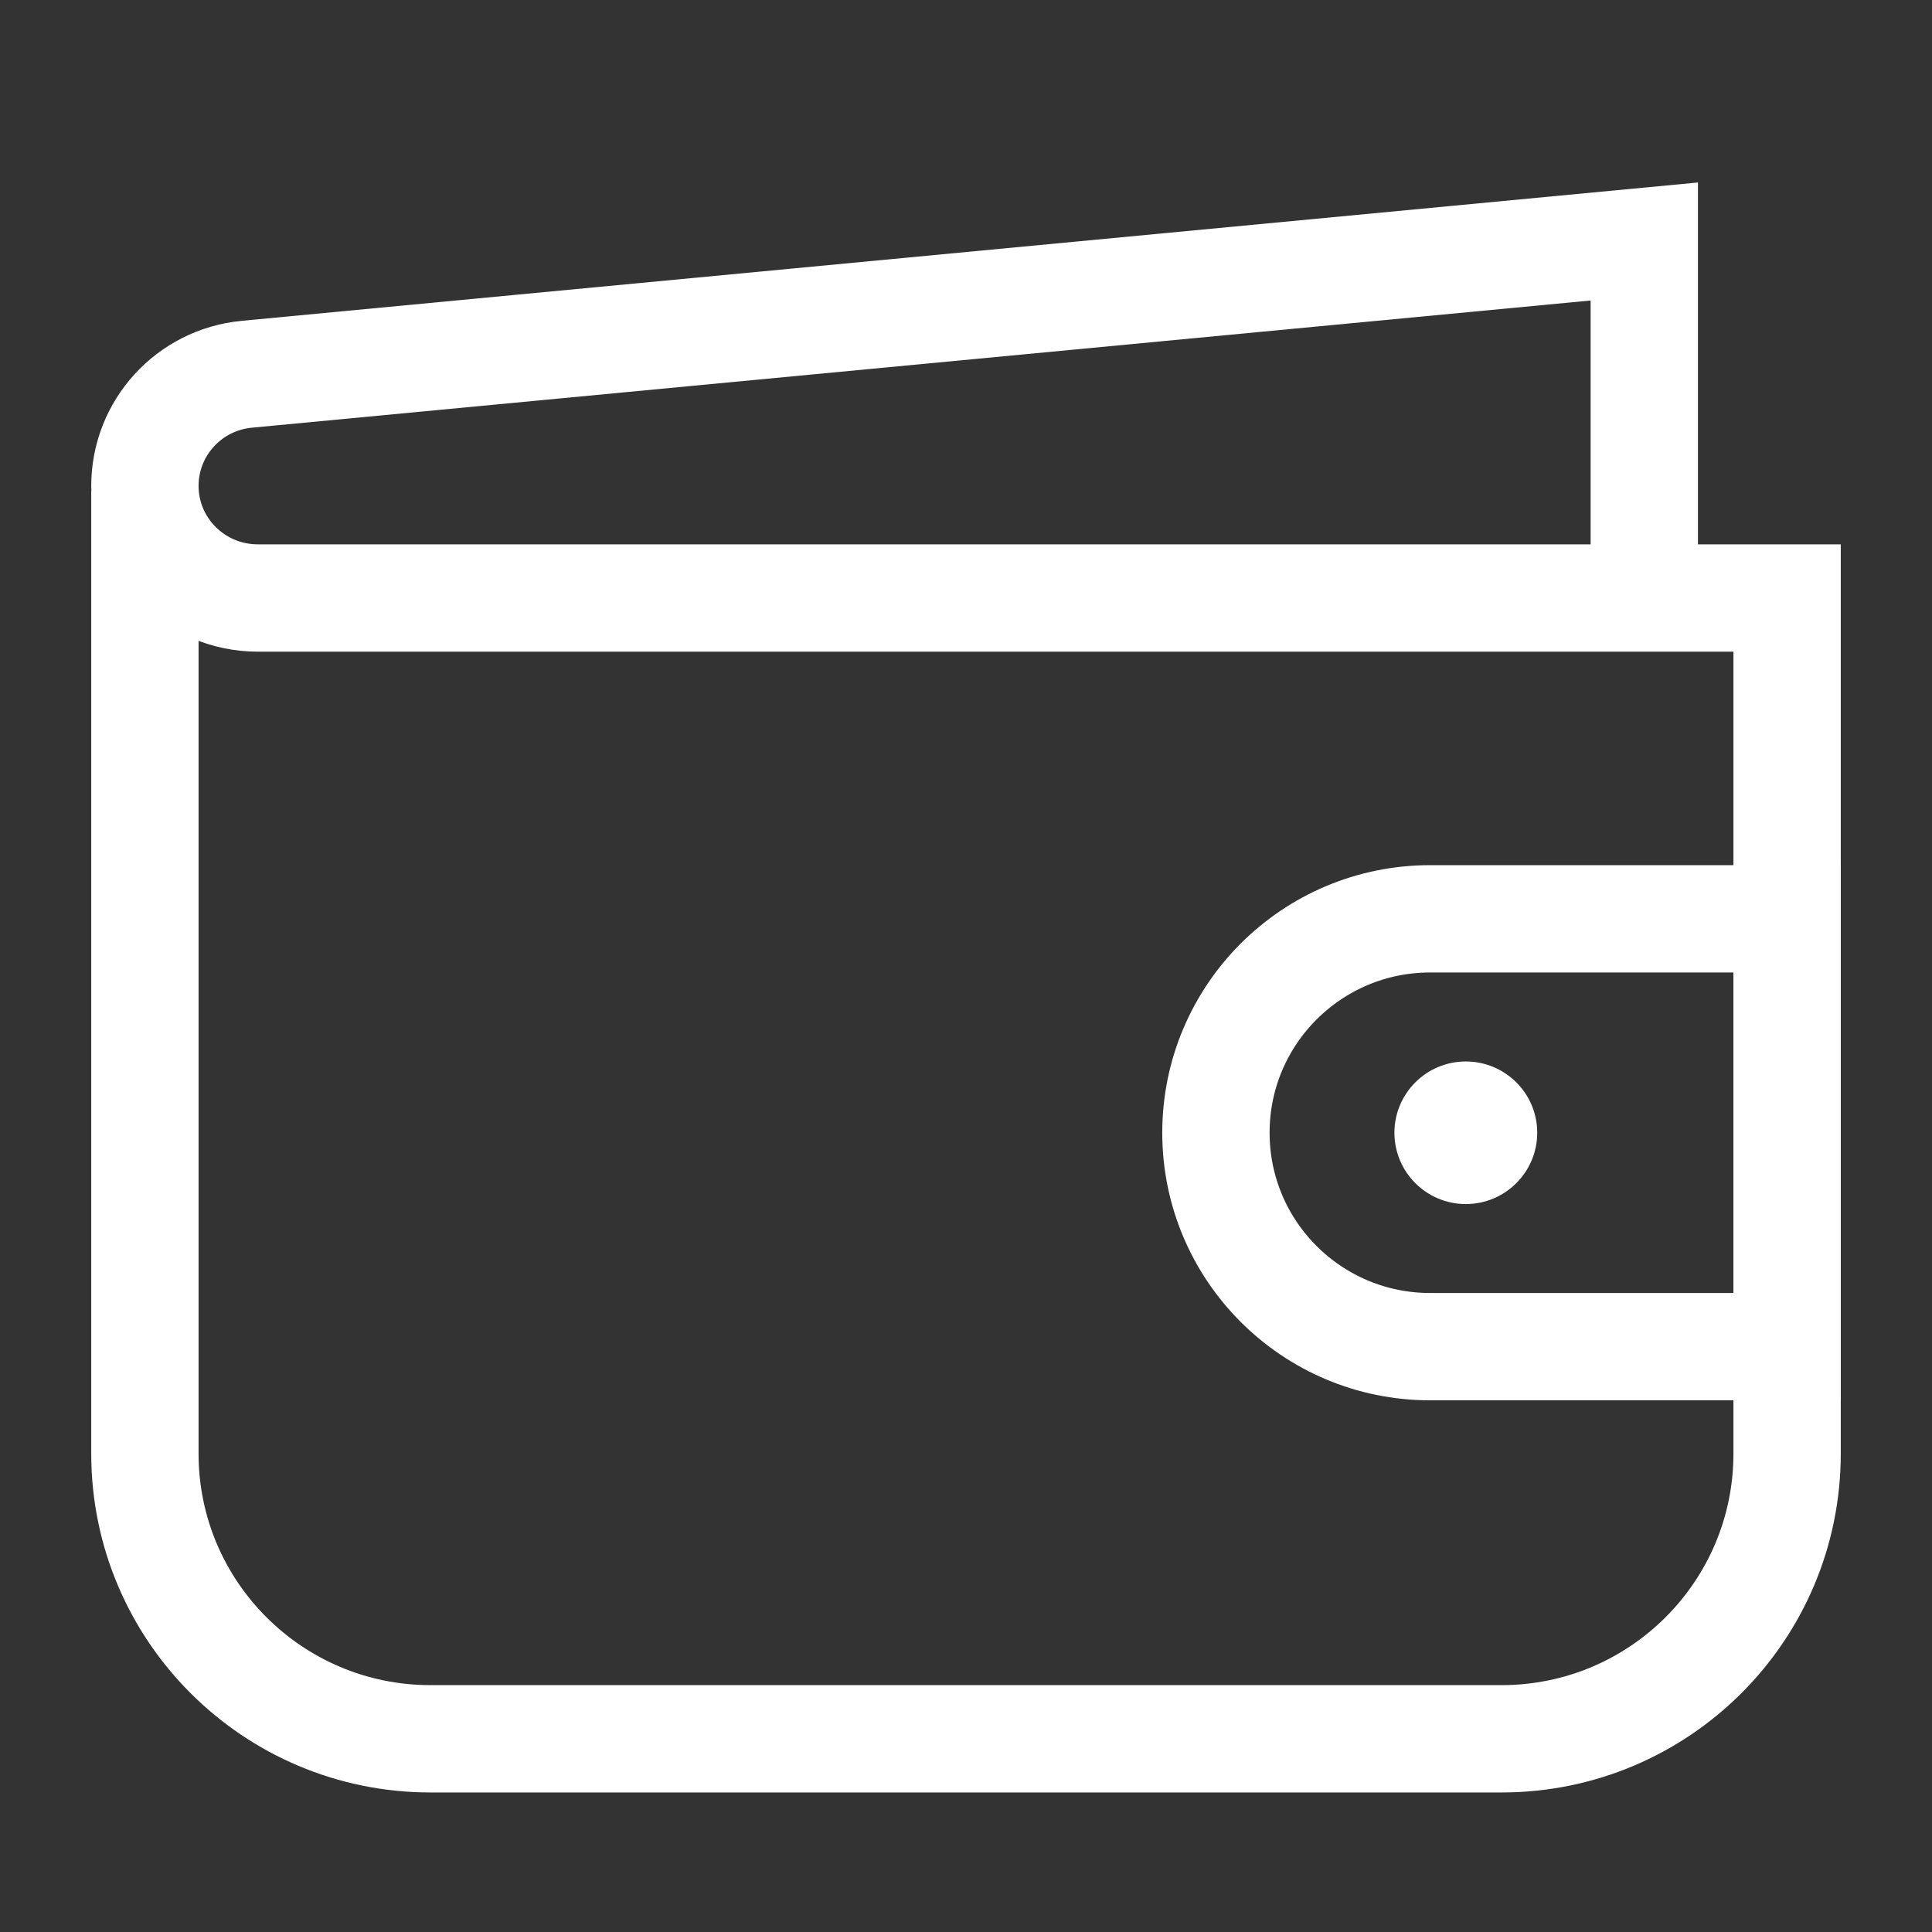
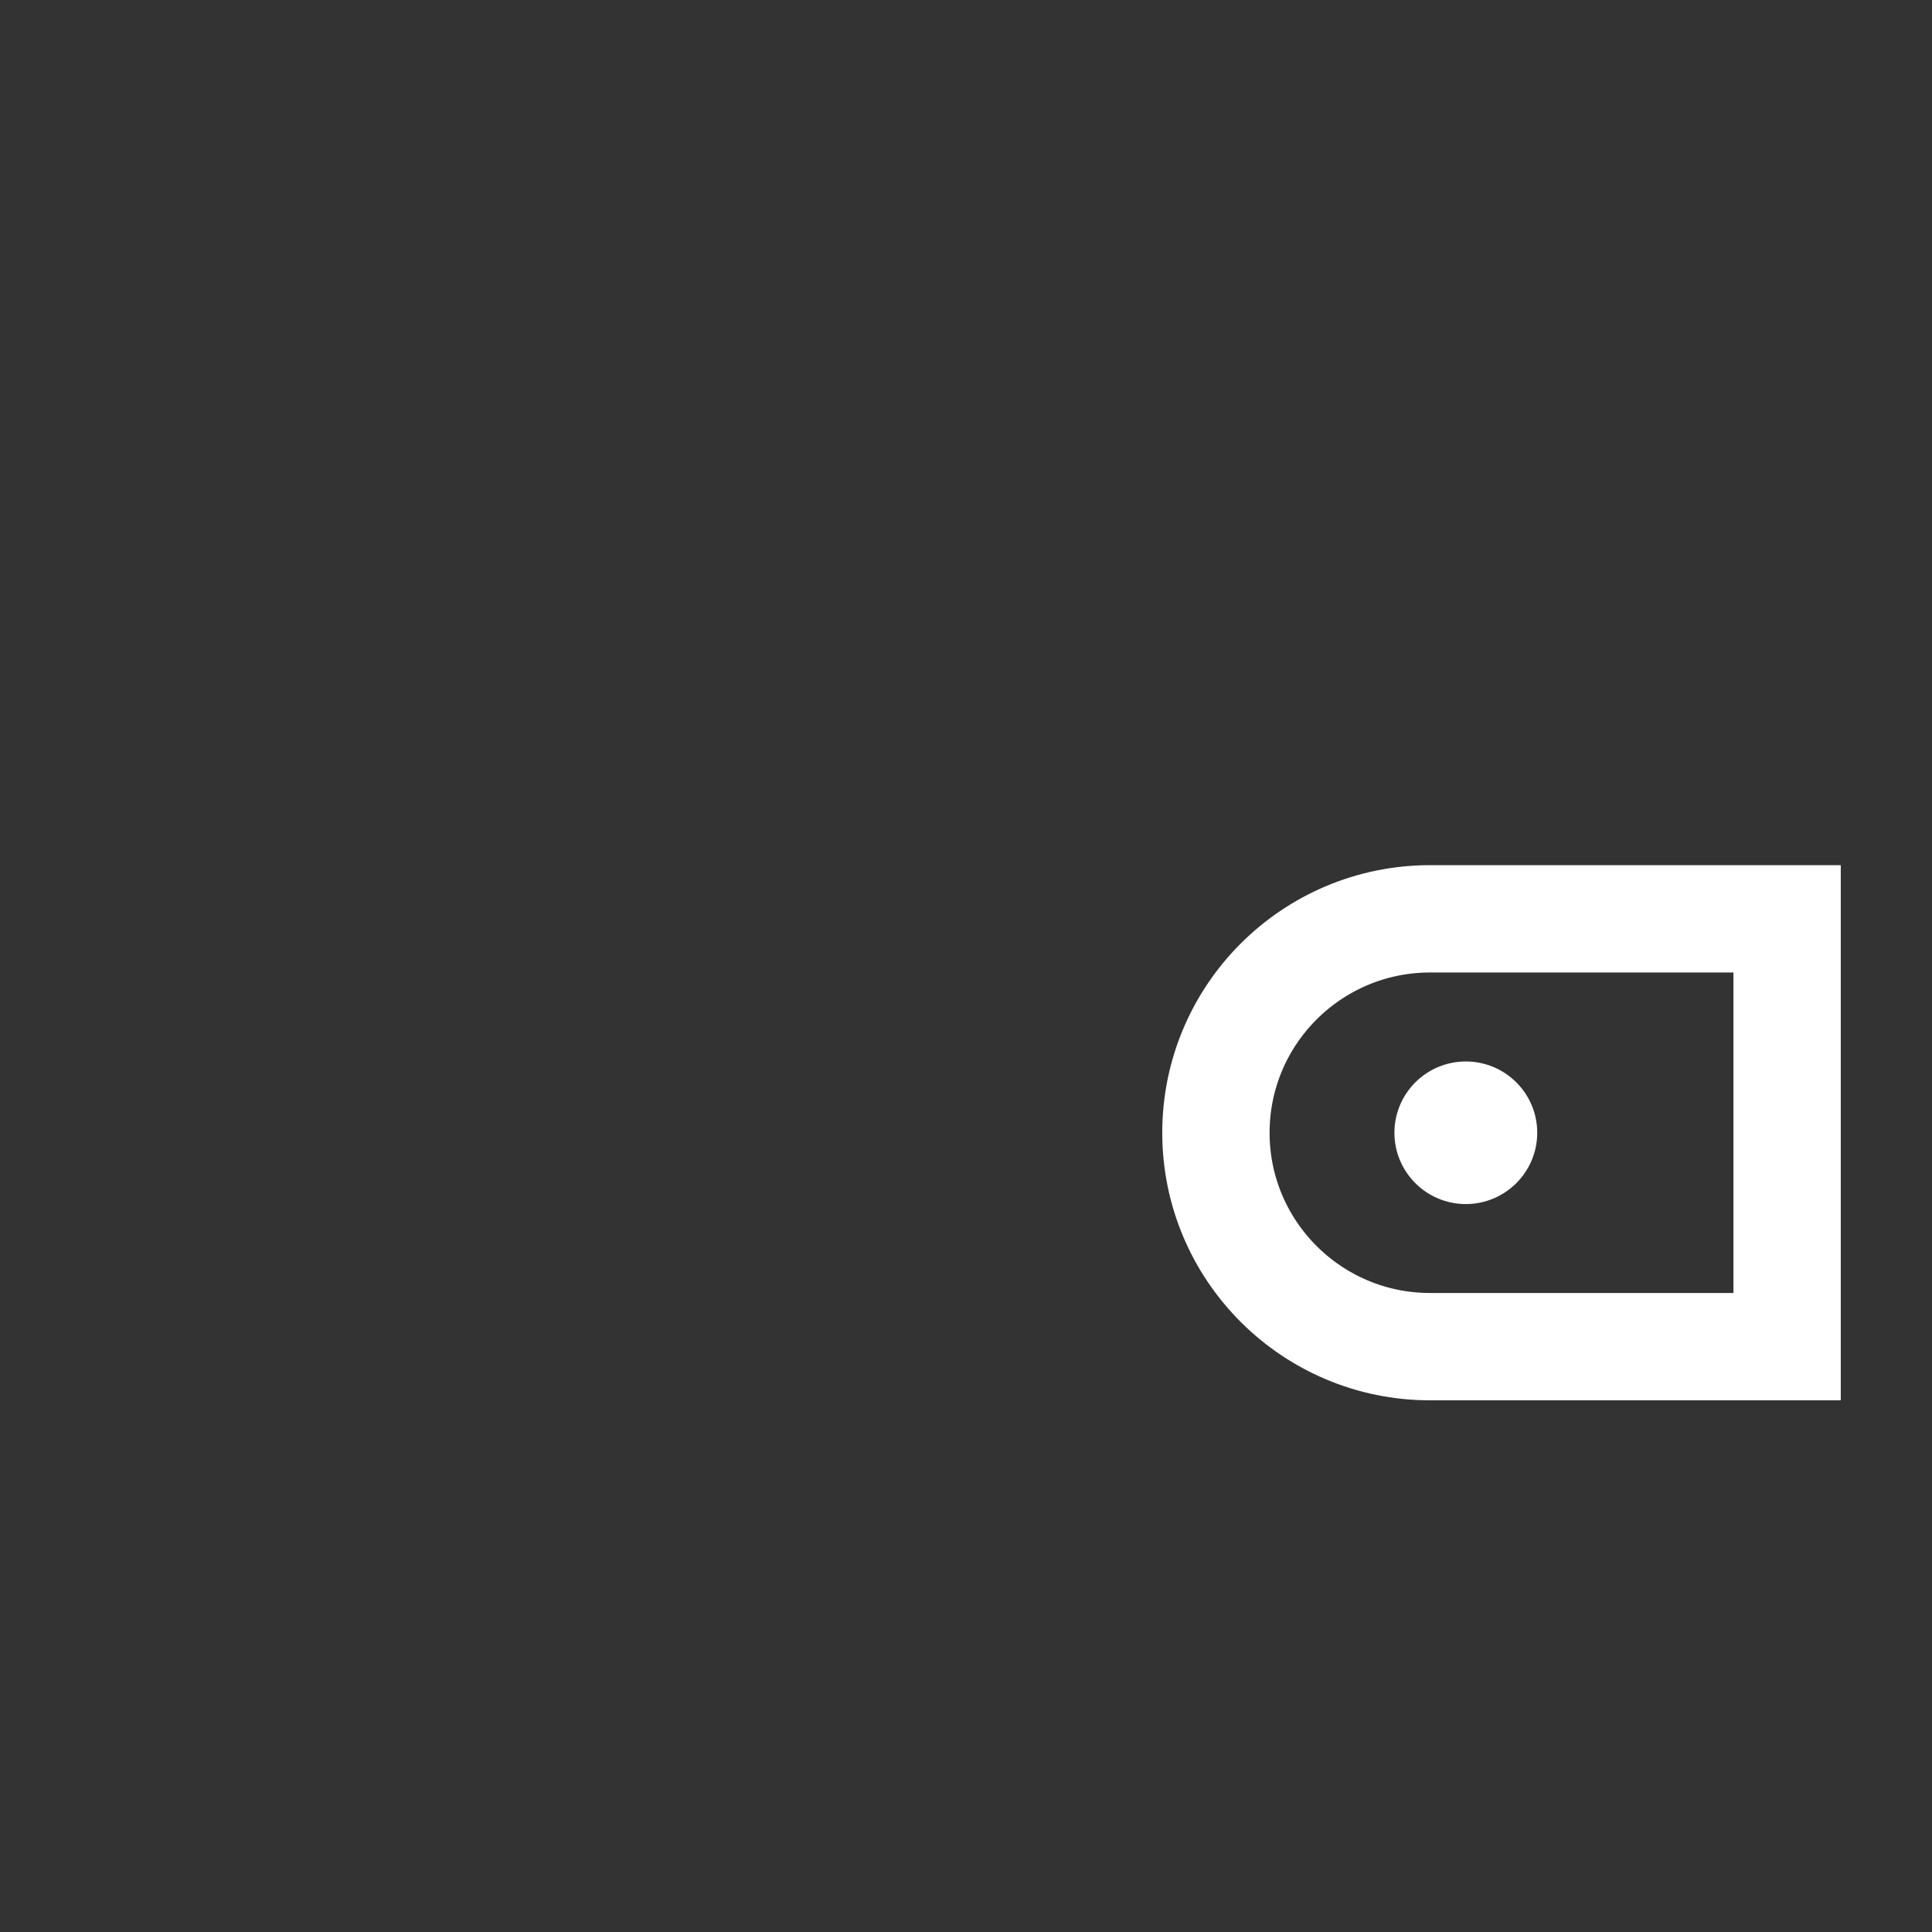
<svg xmlns="http://www.w3.org/2000/svg" width="36" height="36" viewBox="0 0 36 36" fill="none">
  <rect x="0" y="0" width="36" height="36" fill="#333333" stroke="none" />
-   <path d="M2.7 9.15V27.086C2.7 30.02 5.083 32.4 8.022 32.4H27.979C30.917 32.4 33.3 30.02 33.3 27.086V11.143H4.806C3.643 11.143 2.7 10.211 2.7 9.05V9.055C2.7 7.976 3.522 7.076 4.598 6.974L30.639 4.5V11.143" stroke="white" stroke-width="2" />
  <path fill-rule="evenodd" clip-rule="evenodd" d="M33.3 25.093H26.648C24.444 25.093 22.657 23.308 22.657 21.107C22.657 18.906 24.444 17.121 26.648 17.121H33.3V25.093Z" stroke="white" stroke-width="2" />
  <path fill-rule="evenodd" clip-rule="evenodd" d="M28.644 21.107C28.644 21.84 28.048 22.436 27.313 22.436C26.579 22.436 25.983 21.84 25.983 21.107C25.983 20.374 26.579 19.779 27.313 19.779C28.048 19.779 28.644 20.374 28.644 21.107Z" fill="white" />
</svg>